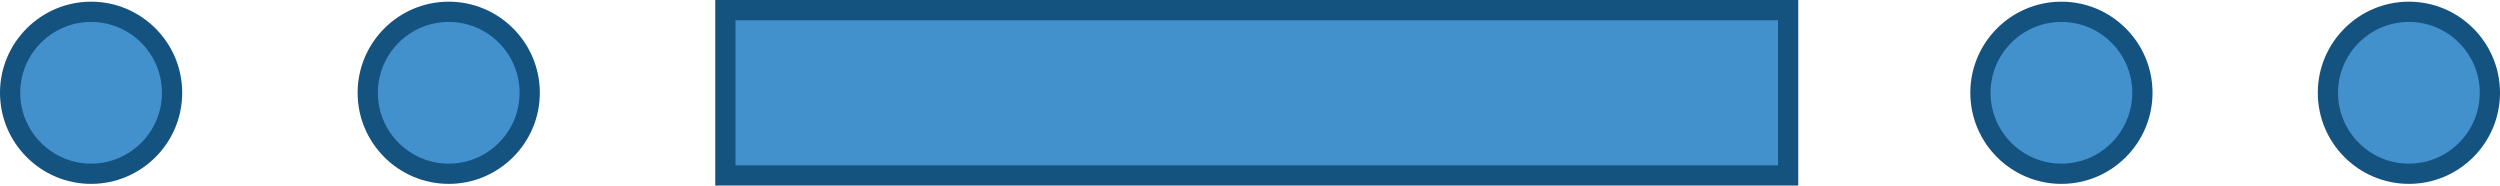
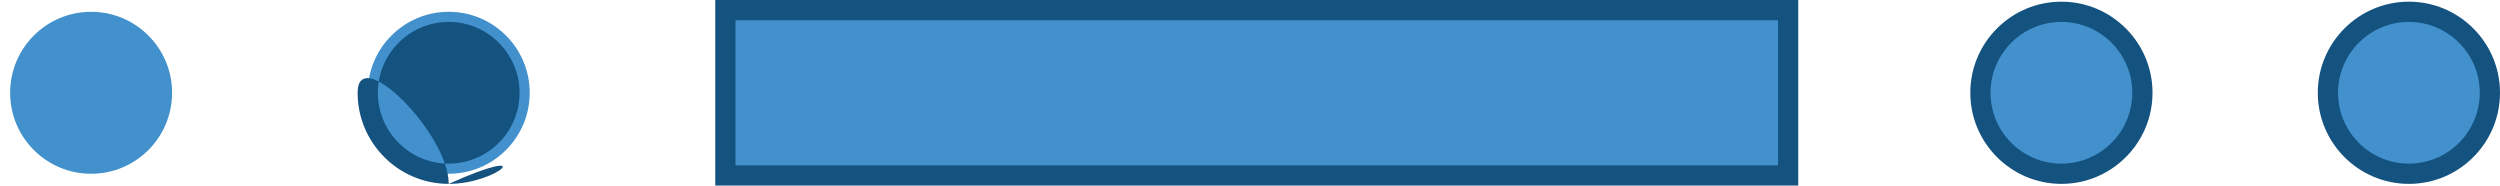
<svg xmlns="http://www.w3.org/2000/svg" x="0px" y="0px" width="247px" height="18.333px" viewBox="0 0 247 18.333" xml:space="preserve">
  <g>
    <circle fill="#4291CD" cx="9.001" cy="9.167" r="8.001">
    </circle>
-     <path fill="#145280" d="M9.001,18.167c-4.963,0-9.001-4.038-9.001-9c0-4.963,4.038-9.001,9.001-9.001s9.001,4.038,9.001,9.001    C18.002,14.13,13.964,18.167,9.001,18.167L9.001,18.167z M9.001,2.166C5.141,2.166,2,5.307,2,9.167c0,3.86,3.141,7,7.001,7    s7.001-3.14,7.001-7C16.002,5.307,12.861,2.166,9.001,2.166L9.001,2.166z">
-     </path>
    <circle fill="#4291CD" cx="44.334" cy="9.167" r="8.001">
    </circle>
-     <path fill="#145280" d="M44.334,18.167c-4.963,0-9.001-4.038-9.001-9c0-4.963,4.038-9.001,9.001-9.001s9.001,4.038,9.001,9.001    C53.335,14.13,49.297,18.167,44.334,18.167L44.334,18.167z M44.334,2.166c-3.86,0-7.001,3.141-7.001,7.001c0,3.86,3.141,7,7.001,7    s7.001-3.14,7.001-7C51.335,5.307,48.194,2.166,44.334,2.166L44.334,2.166z">
+     <path fill="#145280" d="M44.334,18.167c-4.963,0-9.001-4.038-9.001-9s9.001,4.038,9.001,9.001    C53.335,14.13,49.297,18.167,44.334,18.167L44.334,18.167z M44.334,2.166c-3.86,0-7.001,3.141-7.001,7.001c0,3.86,3.141,7,7.001,7    s7.001-3.14,7.001-7C51.335,5.307,48.194,2.166,44.334,2.166L44.334,2.166z">
    </path>
    <circle fill="#4291CD" cx="203.667" cy="9.167" r="8.001">
    </circle>
    <path fill="#145280" d="M203.667,18.167c-4.963,0-9-4.038-9-9c0-4.963,4.037-9.001,9-9.001c4.964,0,9.002,4.038,9.002,9.001    C212.668,14.13,208.63,18.167,203.667,18.167L203.667,18.167z M203.667,2.166c-3.859,0-7,3.141-7,7.001c0,3.86,3.141,7,7,7    c3.861,0,7.002-3.14,7.002-7C210.668,5.307,207.528,2.166,203.667,2.166L203.667,2.166z">
    </path>
    <circle fill="#4291CD" cx="238" cy="9.167" r="8.001">
    </circle>
    <path fill="#145280" d="M238,18.167c-4.964,0-9.002-4.038-9.002-9c0-4.963,4.038-9.001,9.002-9.001c4.963,0,9,4.038,9,9.001    C247,14.13,242.963,18.167,238,18.167L238,18.167z M238,2.166c-3.861,0-7.002,3.141-7.002,7.001c0,3.86,3.141,7,7.002,7    c3.859,0,7-3.14,7-7C245,5.307,241.86,2.166,238,2.166L238,2.166z">
    </path>
    <rect x="71.667" y="1" fill="#4291CD" width="105" height="16.333">
    </rect>
    <path fill="#145280" d="M177.667,18.333h-107V0h107V18.333L177.667,18.333z M72.667,16.333h103V2h-103V16.333L72.667,16.333z">
    </path>
  </g>
</svg>